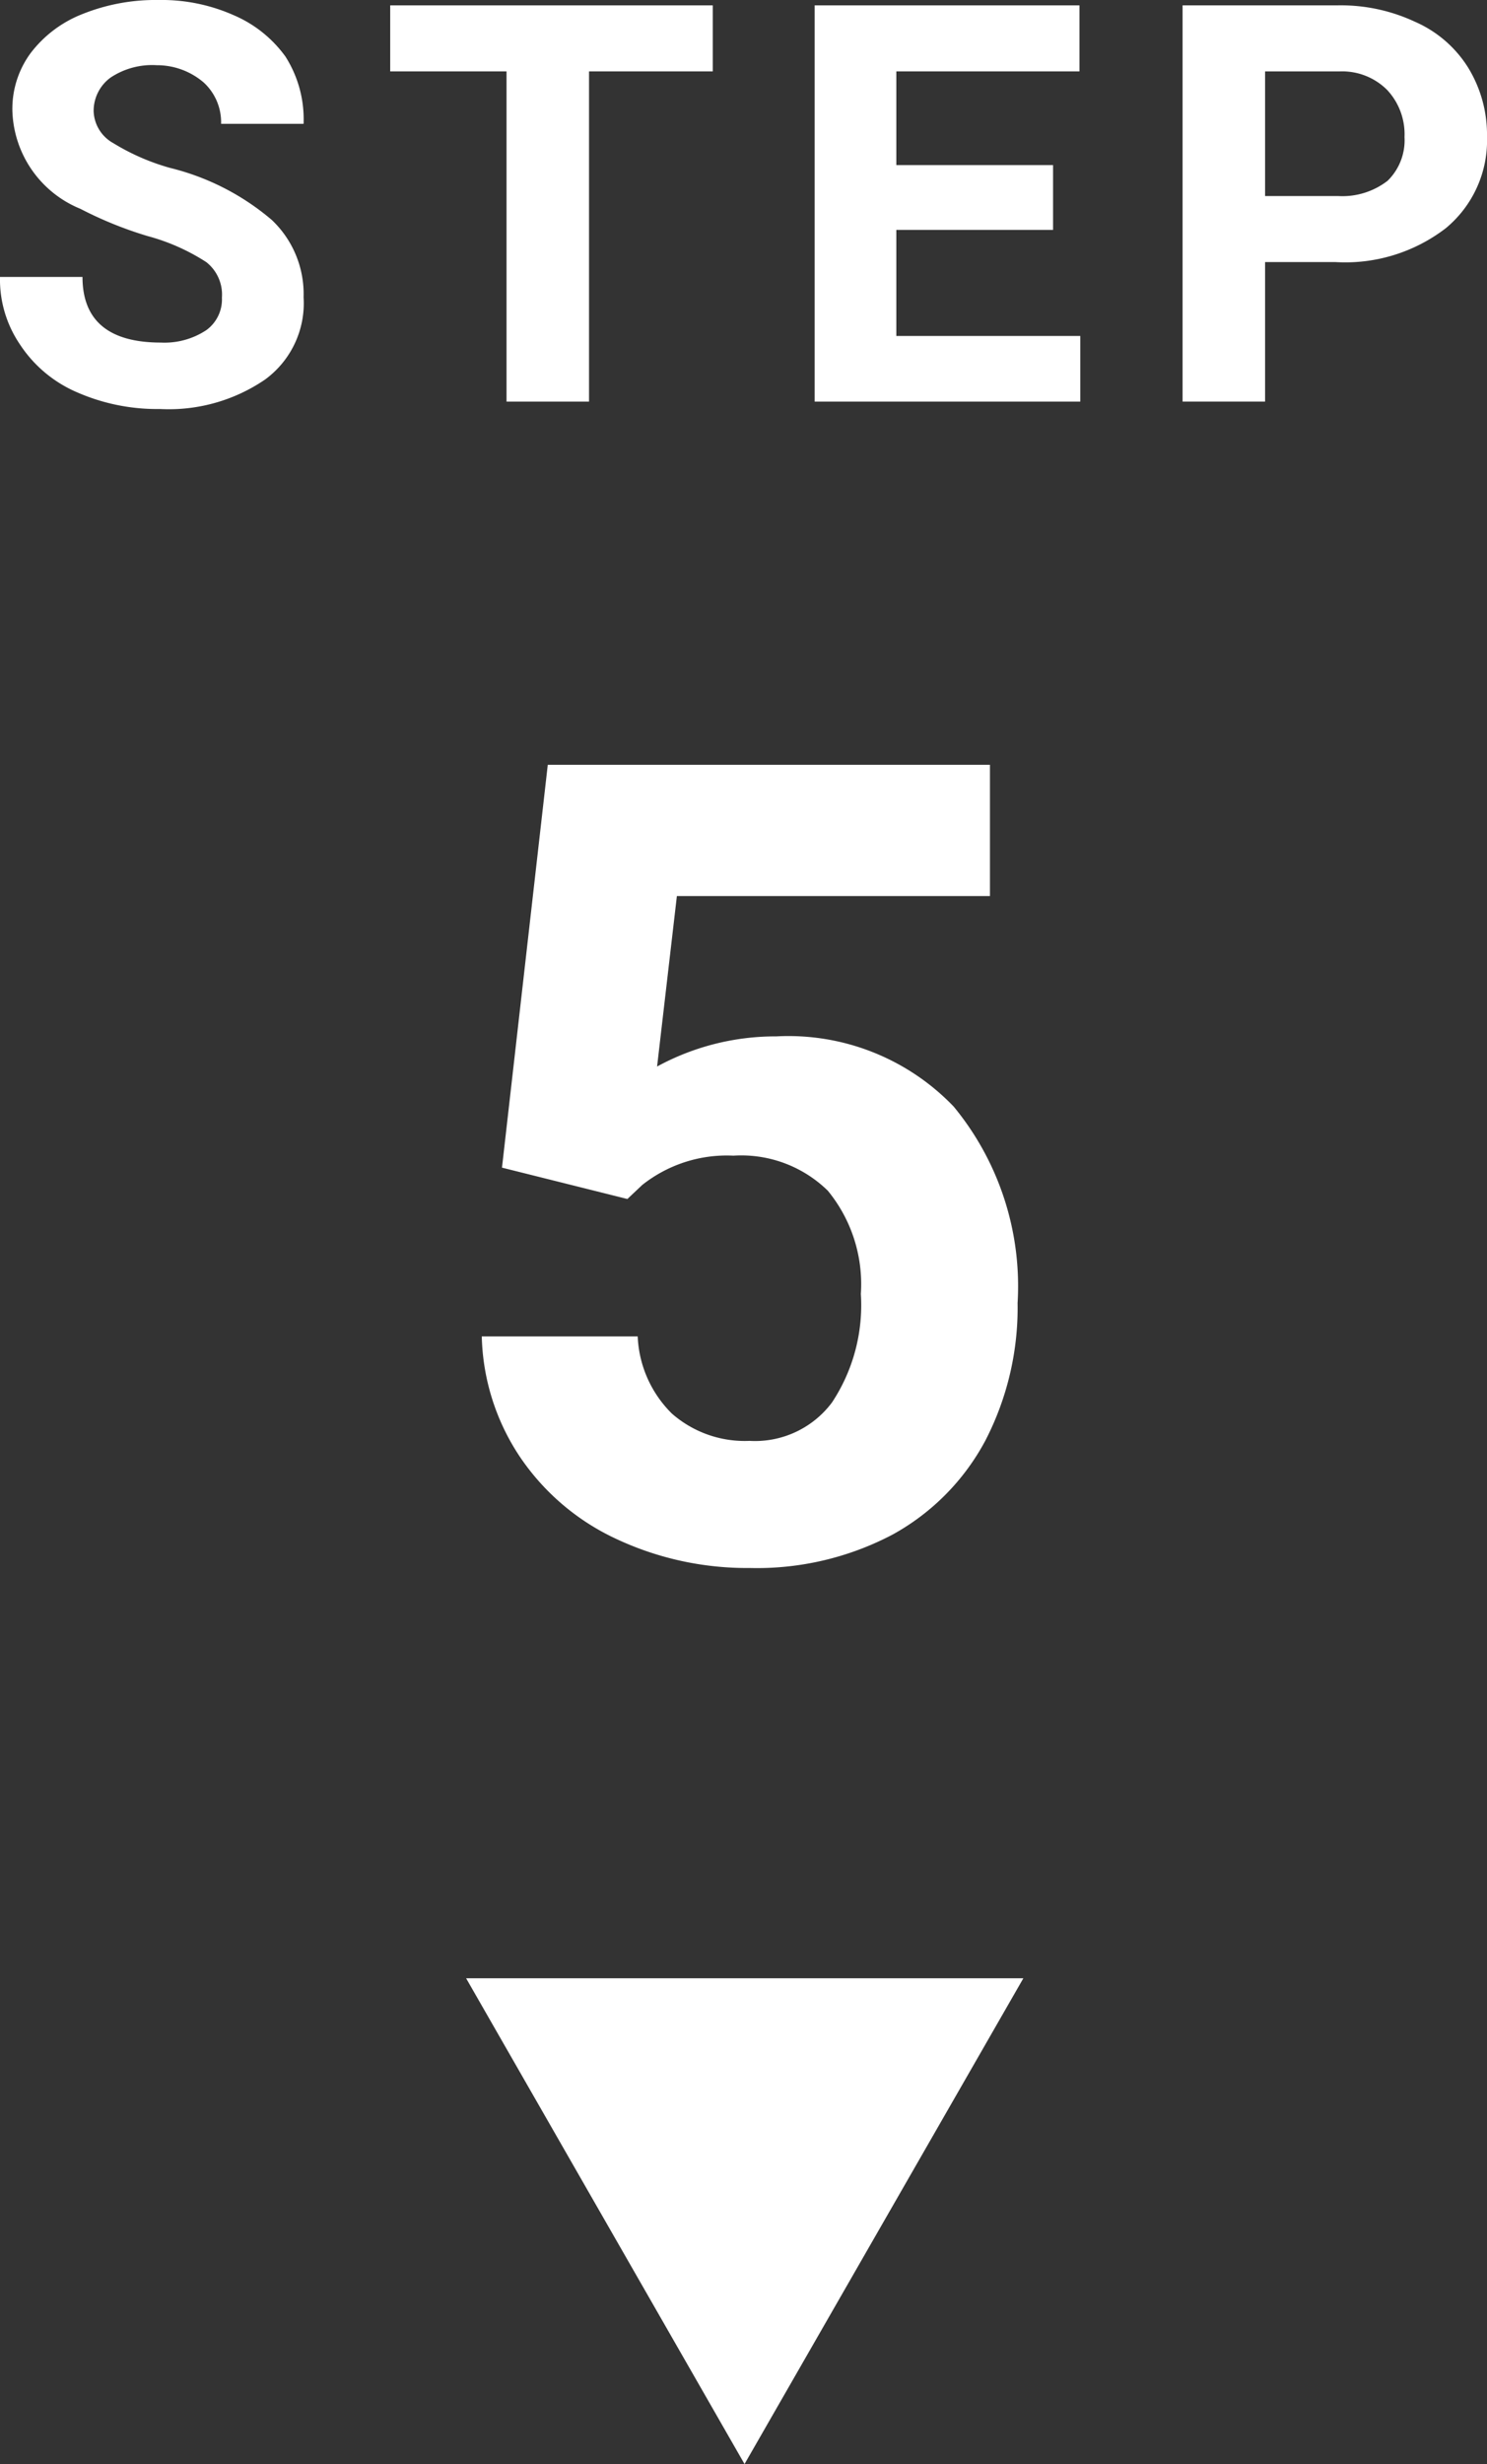
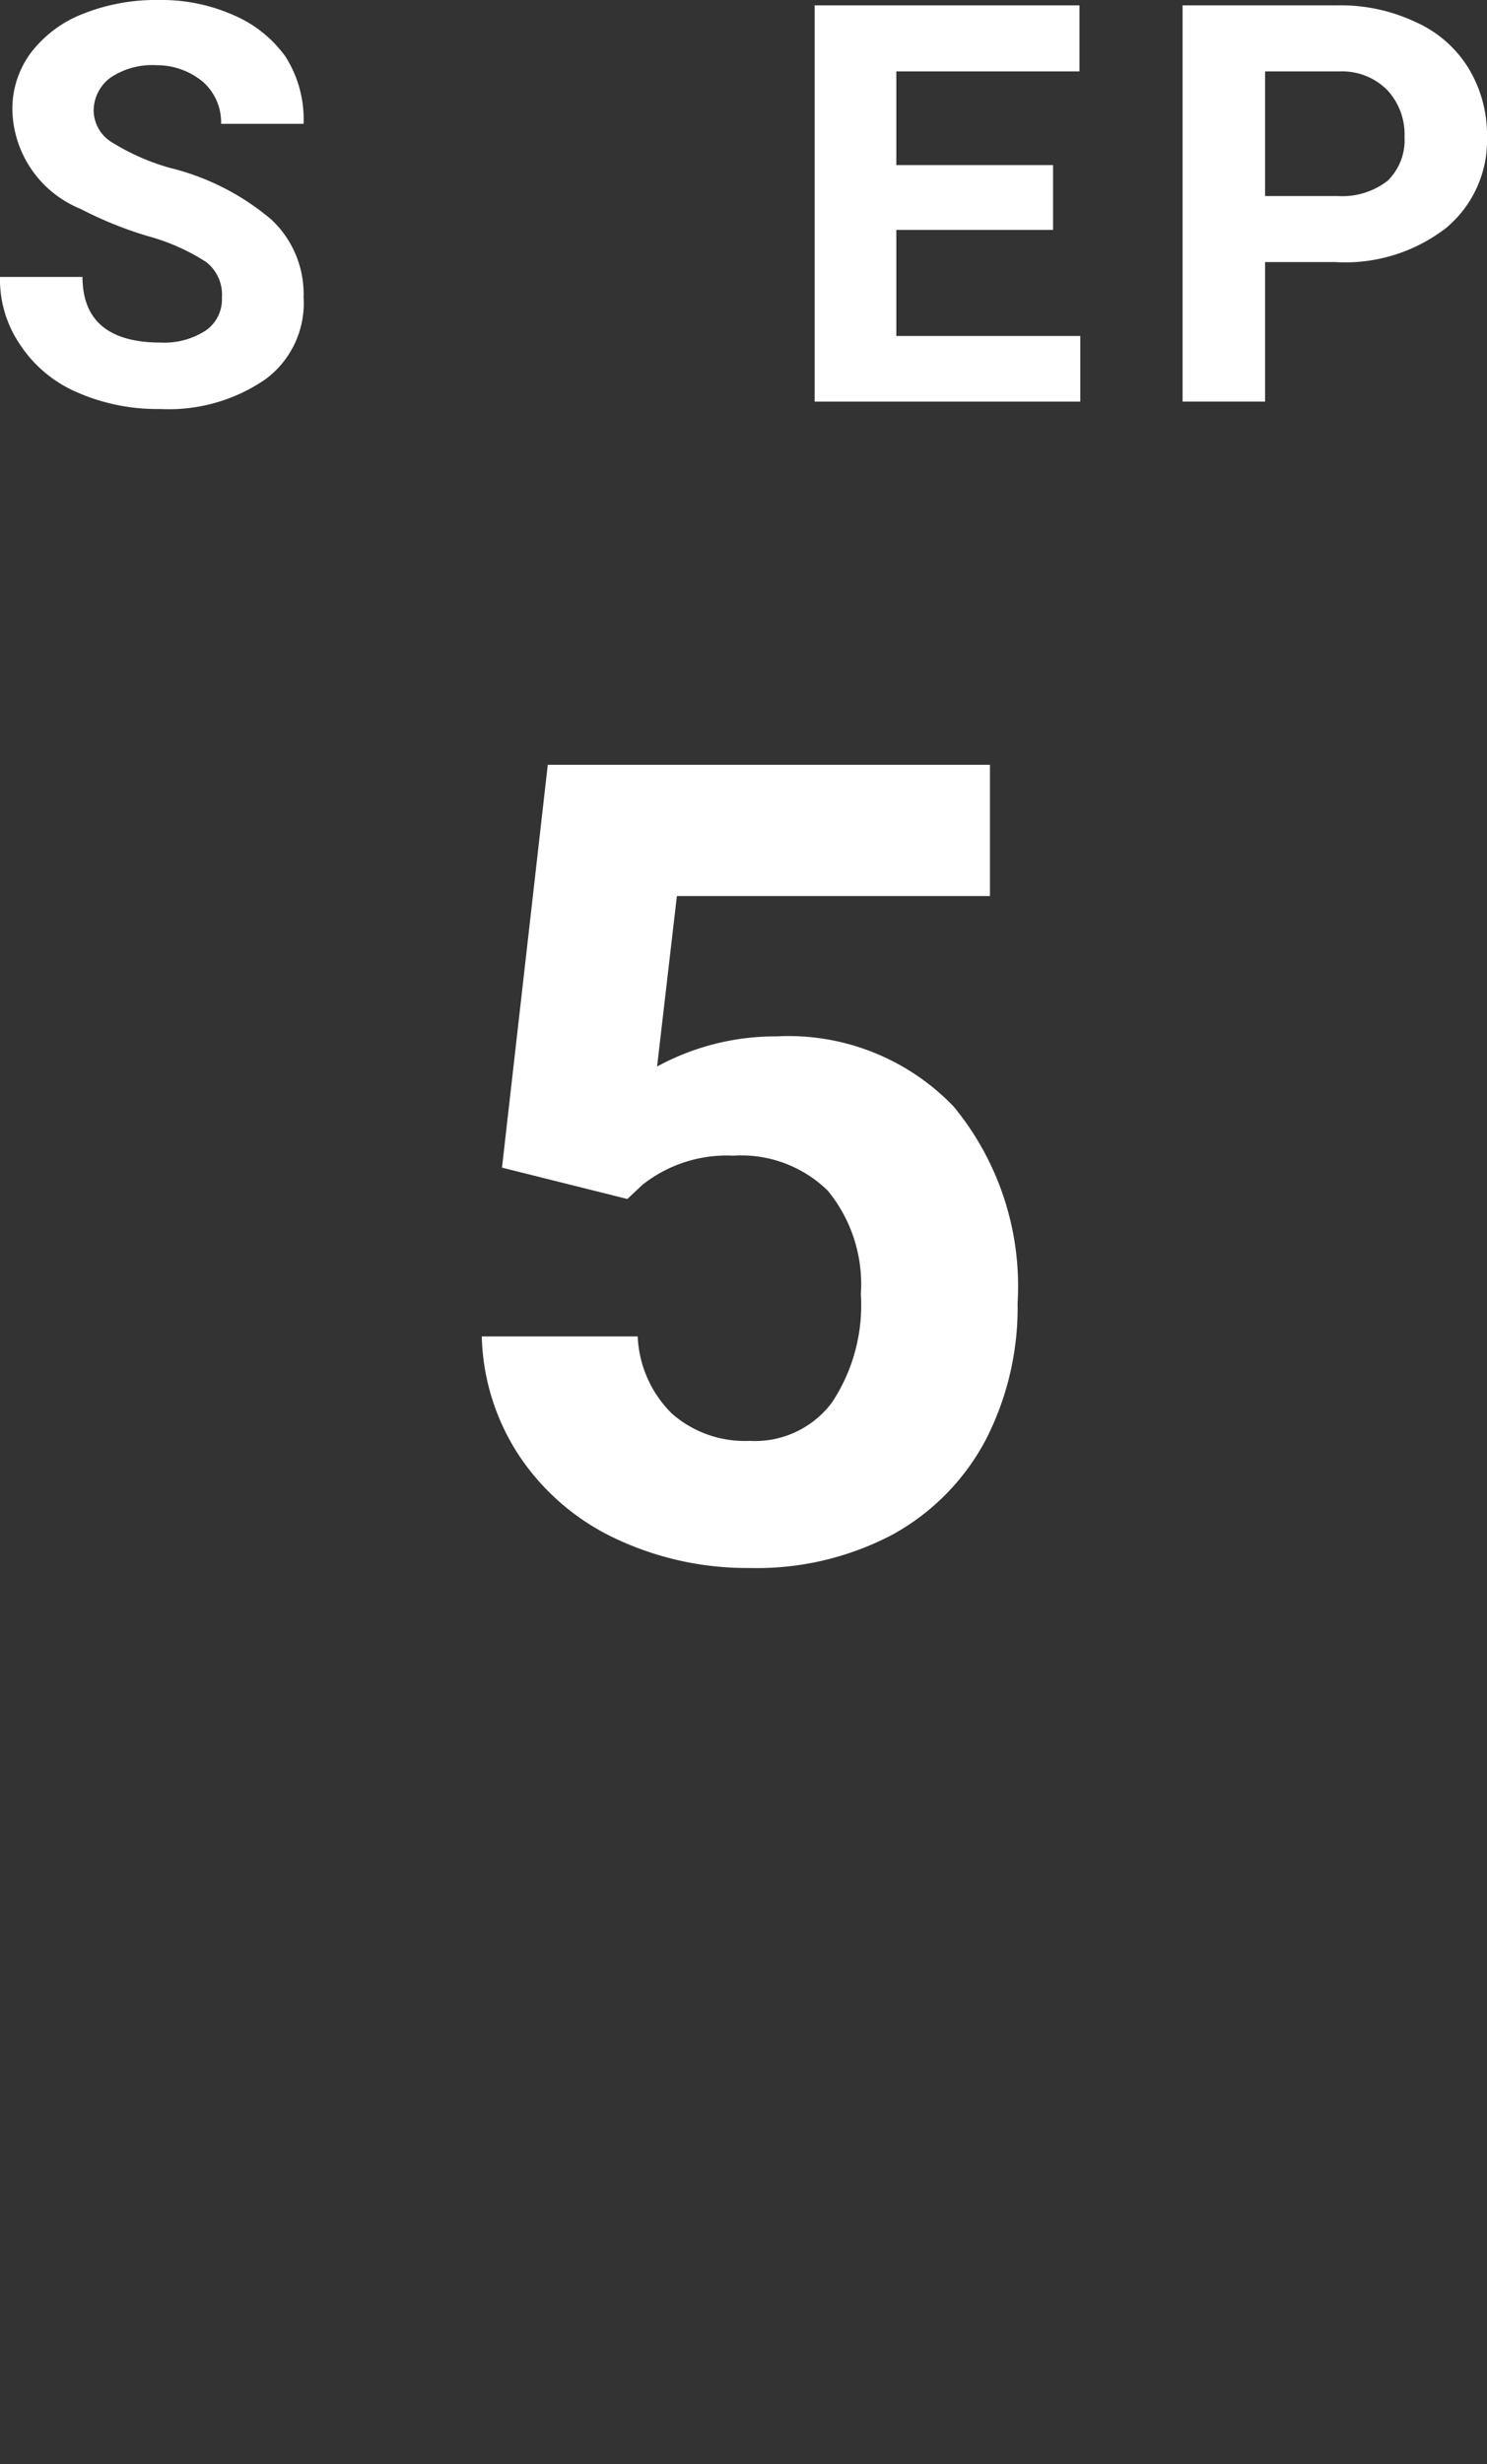
<svg xmlns="http://www.w3.org/2000/svg" viewBox="0 0 36.05 59.7">
  <rect x="0" y="0" width="36.05" height="59.7" fill="#333333" stroke="none" />
  <defs>
    <style>.cls-1{fill:#fff;}</style>
  </defs>
  <g id="レイヤー_2" data-name="レイヤー 2">
    <g id="レイヤー_1-2" data-name="レイヤー 1">
      <path class="cls-1" d="M5.38,7.21A1,1,0,0,0,5,6.35a5,5,0,0,0-1.42-.63,9.37,9.37,0,0,1-1.63-.66A2.65,2.65,0,0,1,.3,2.68,2.28,2.28,0,0,1,.74,1.29,2.91,2.91,0,0,1,2,.34,4.76,4.76,0,0,1,3.84,0,4.31,4.31,0,0,1,5.67.37a3,3,0,0,1,1.25,1A2.83,2.83,0,0,1,7.36,3h-2a1.31,1.31,0,0,0-.42-1A1.74,1.74,0,0,0,3.8,1.58a1.82,1.82,0,0,0-1.12.3,1,1,0,0,0-.41.81.92.92,0,0,0,.48.78,5.4,5.4,0,0,0,1.38.6A6,6,0,0,1,6.59,5.33,2.47,2.47,0,0,1,7.36,7.2a2.29,2.29,0,0,1-.94,2,4.14,4.14,0,0,1-2.54.71,4.84,4.84,0,0,1-2-.4A3.13,3.13,0,0,1,.48,8.34,2.8,2.8,0,0,1,0,6.71H2c0,1.06.64,1.59,1.9,1.59A1.84,1.84,0,0,0,5,8,.92.92,0,0,0,5.38,7.21Z" />
-       <path class="cls-1" d="M17.28,1.73h-3v8h-2v-8H9.46V.13h7.82Z" />
      <path class="cls-1" d="M25.53,5.57h-3.8V8.14h4.46V9.73H19.75V.13h6.42v1.6H21.73V4h3.8Z" />
      <path class="cls-1" d="M30.67,6.35V9.73h-2V.13h3.74a4.25,4.25,0,0,1,1.9.4A2.87,2.87,0,0,1,35.6,1.65a3.11,3.11,0,0,1,.45,1.66,2.76,2.76,0,0,1-1,2.22,4,4,0,0,1-2.67.82Zm0-1.6h1.77a1.79,1.79,0,0,0,1.2-.37,1.37,1.37,0,0,0,.41-1.06,1.57,1.57,0,0,0-.42-1.14,1.54,1.54,0,0,0-1.14-.45H30.67Z" />
      <path class="cls-1" d="M12.17,28.29l1.11-9.76H24v3.18H16.41l-.48,4.13a6,6,0,0,1,2.89-.73,5.55,5.55,0,0,1,4.3,1.7,6.84,6.84,0,0,1,1.55,4.76,7,7,0,0,1-.78,3.33,5.61,5.61,0,0,1-2.25,2.28,7.05,7.05,0,0,1-3.46.81,7.47,7.47,0,0,1-3.23-.7,5.72,5.72,0,0,1-2.35-2,5.48,5.48,0,0,1-.92-2.91h3.78a2.79,2.79,0,0,0,.83,1.87,2.68,2.68,0,0,0,1.88.66,2.33,2.33,0,0,0,2-.93,4.27,4.27,0,0,0,.7-2.63,3.57,3.57,0,0,0-.8-2.5A3,3,0,0,0,17.78,28a3.3,3.3,0,0,0-2.21.71l-.36.34Z" />
-       <path class="cls-1" d="M11.3,47.93H24.81L18.05,59.7Z" />
+       <path class="cls-1" d="M11.3,47.93H24.81Z" />
    </g>
  </g>
</svg>